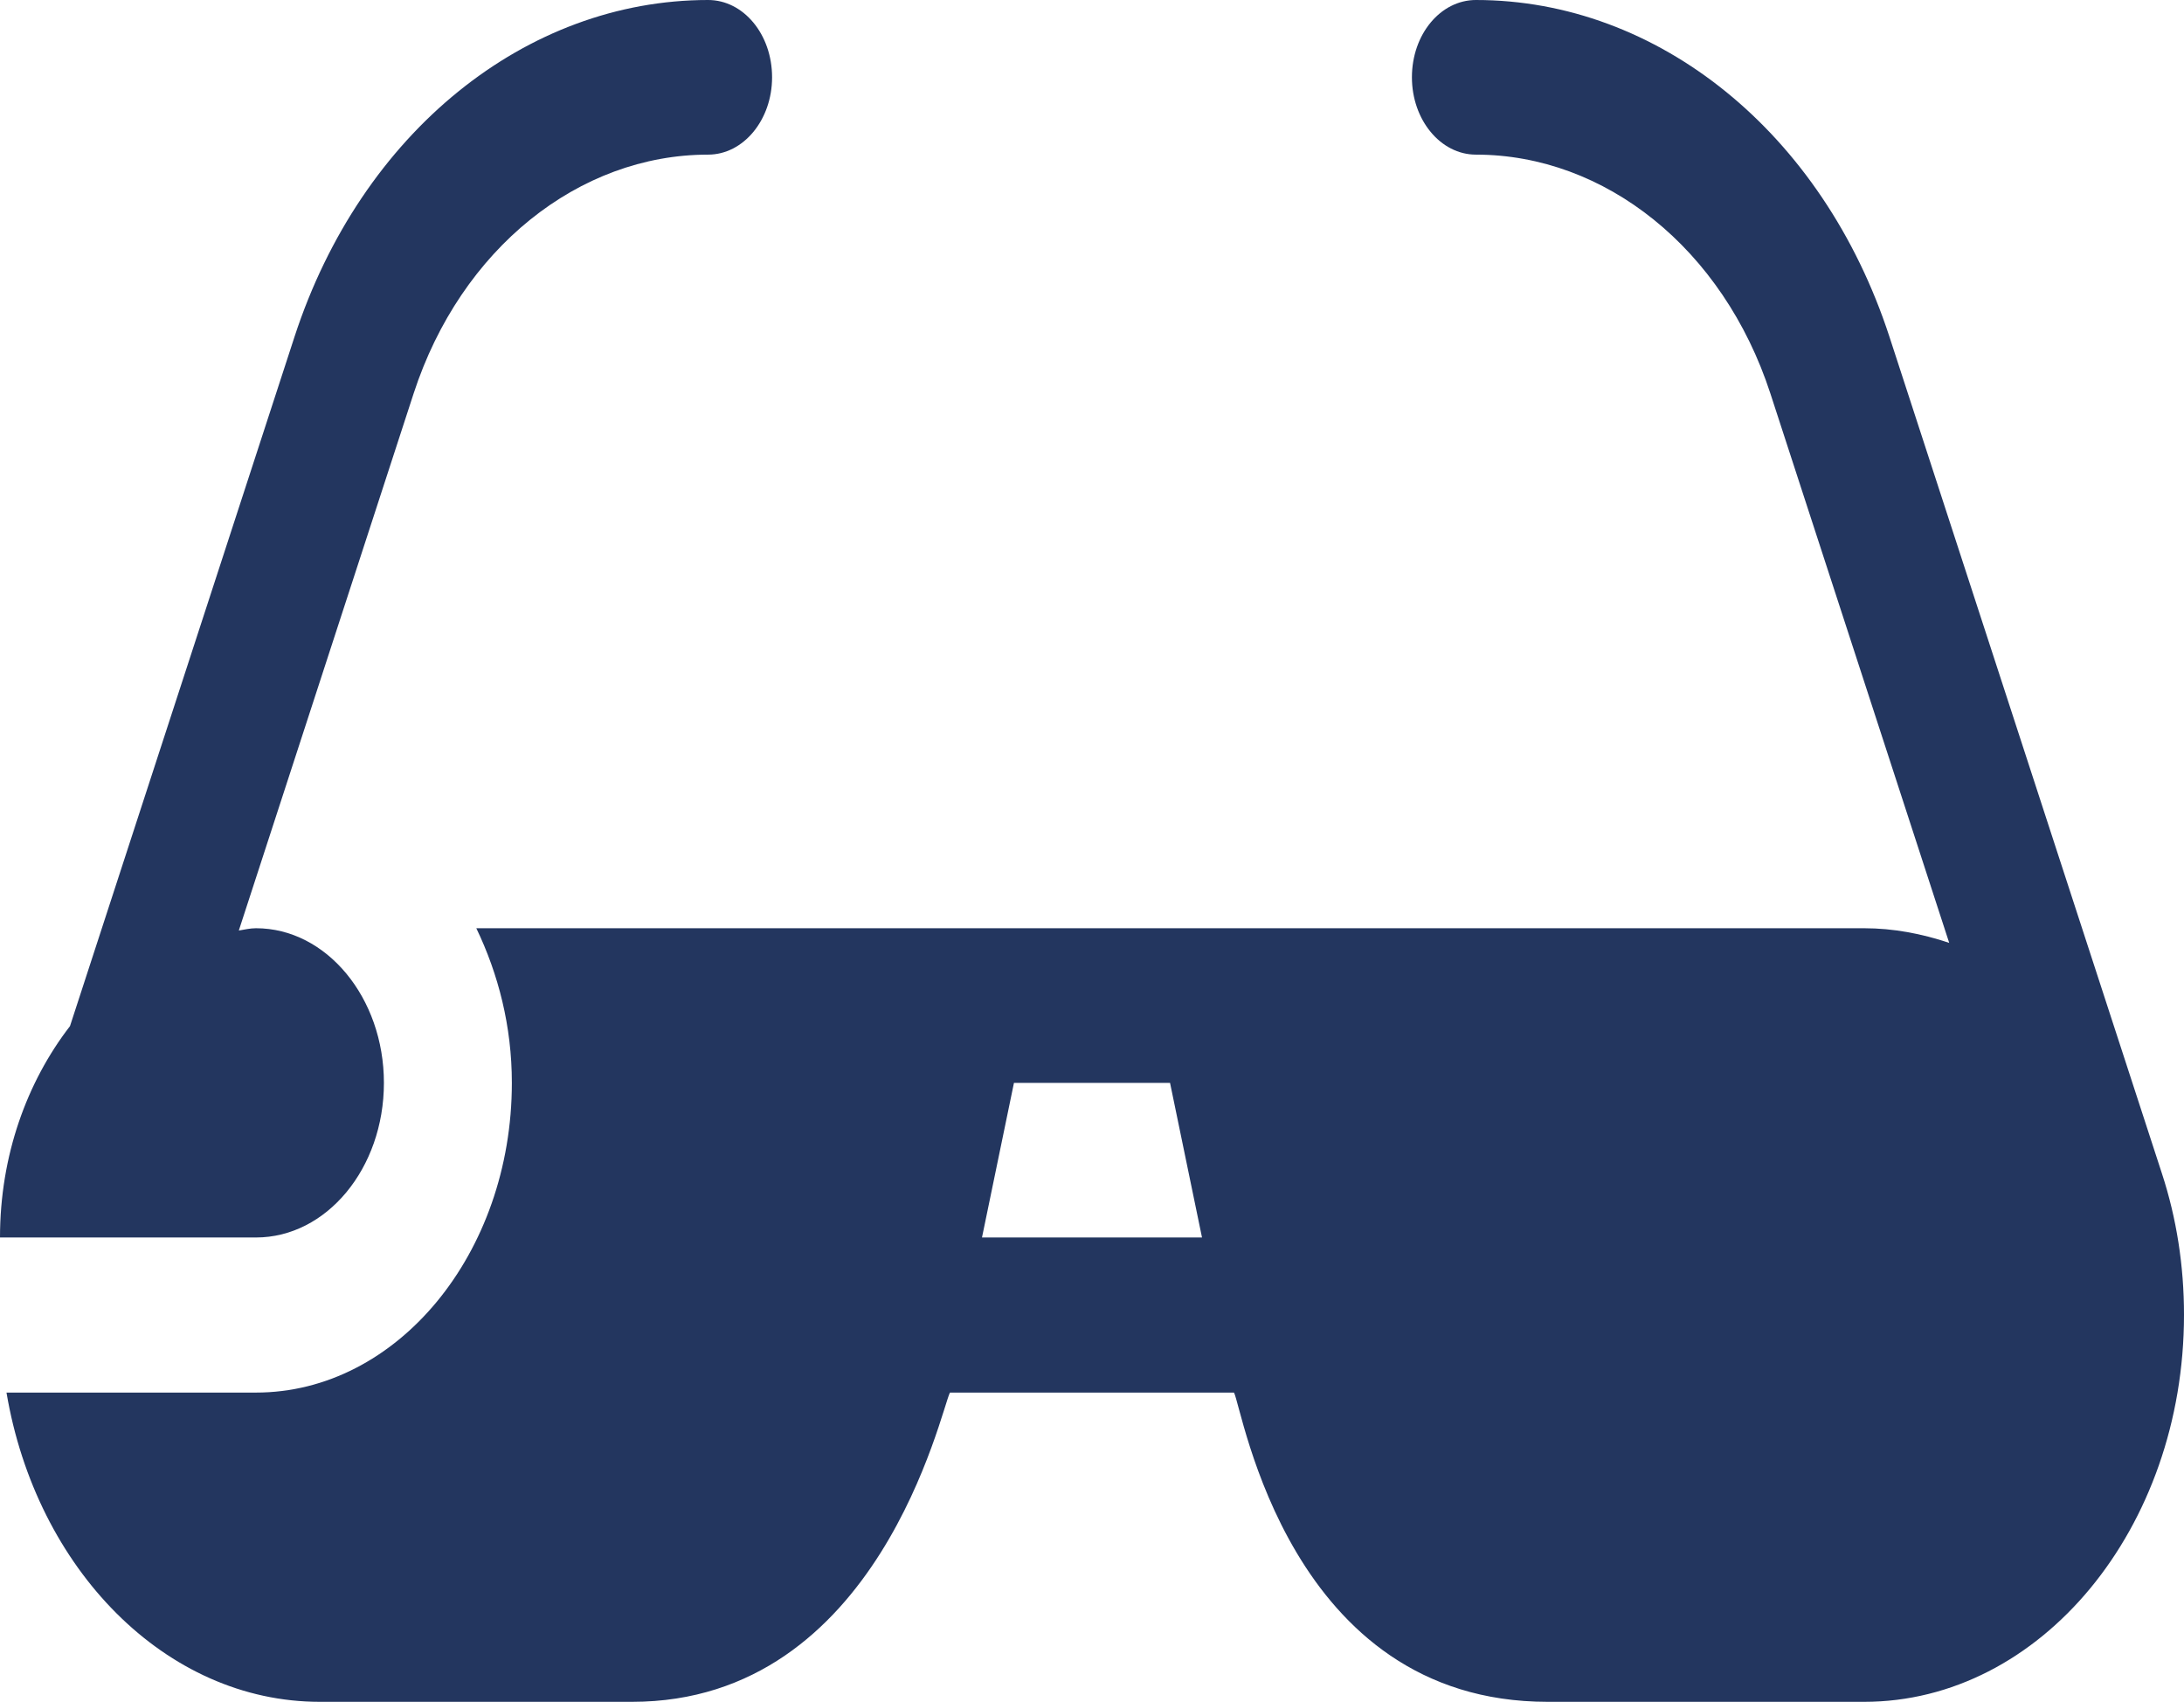
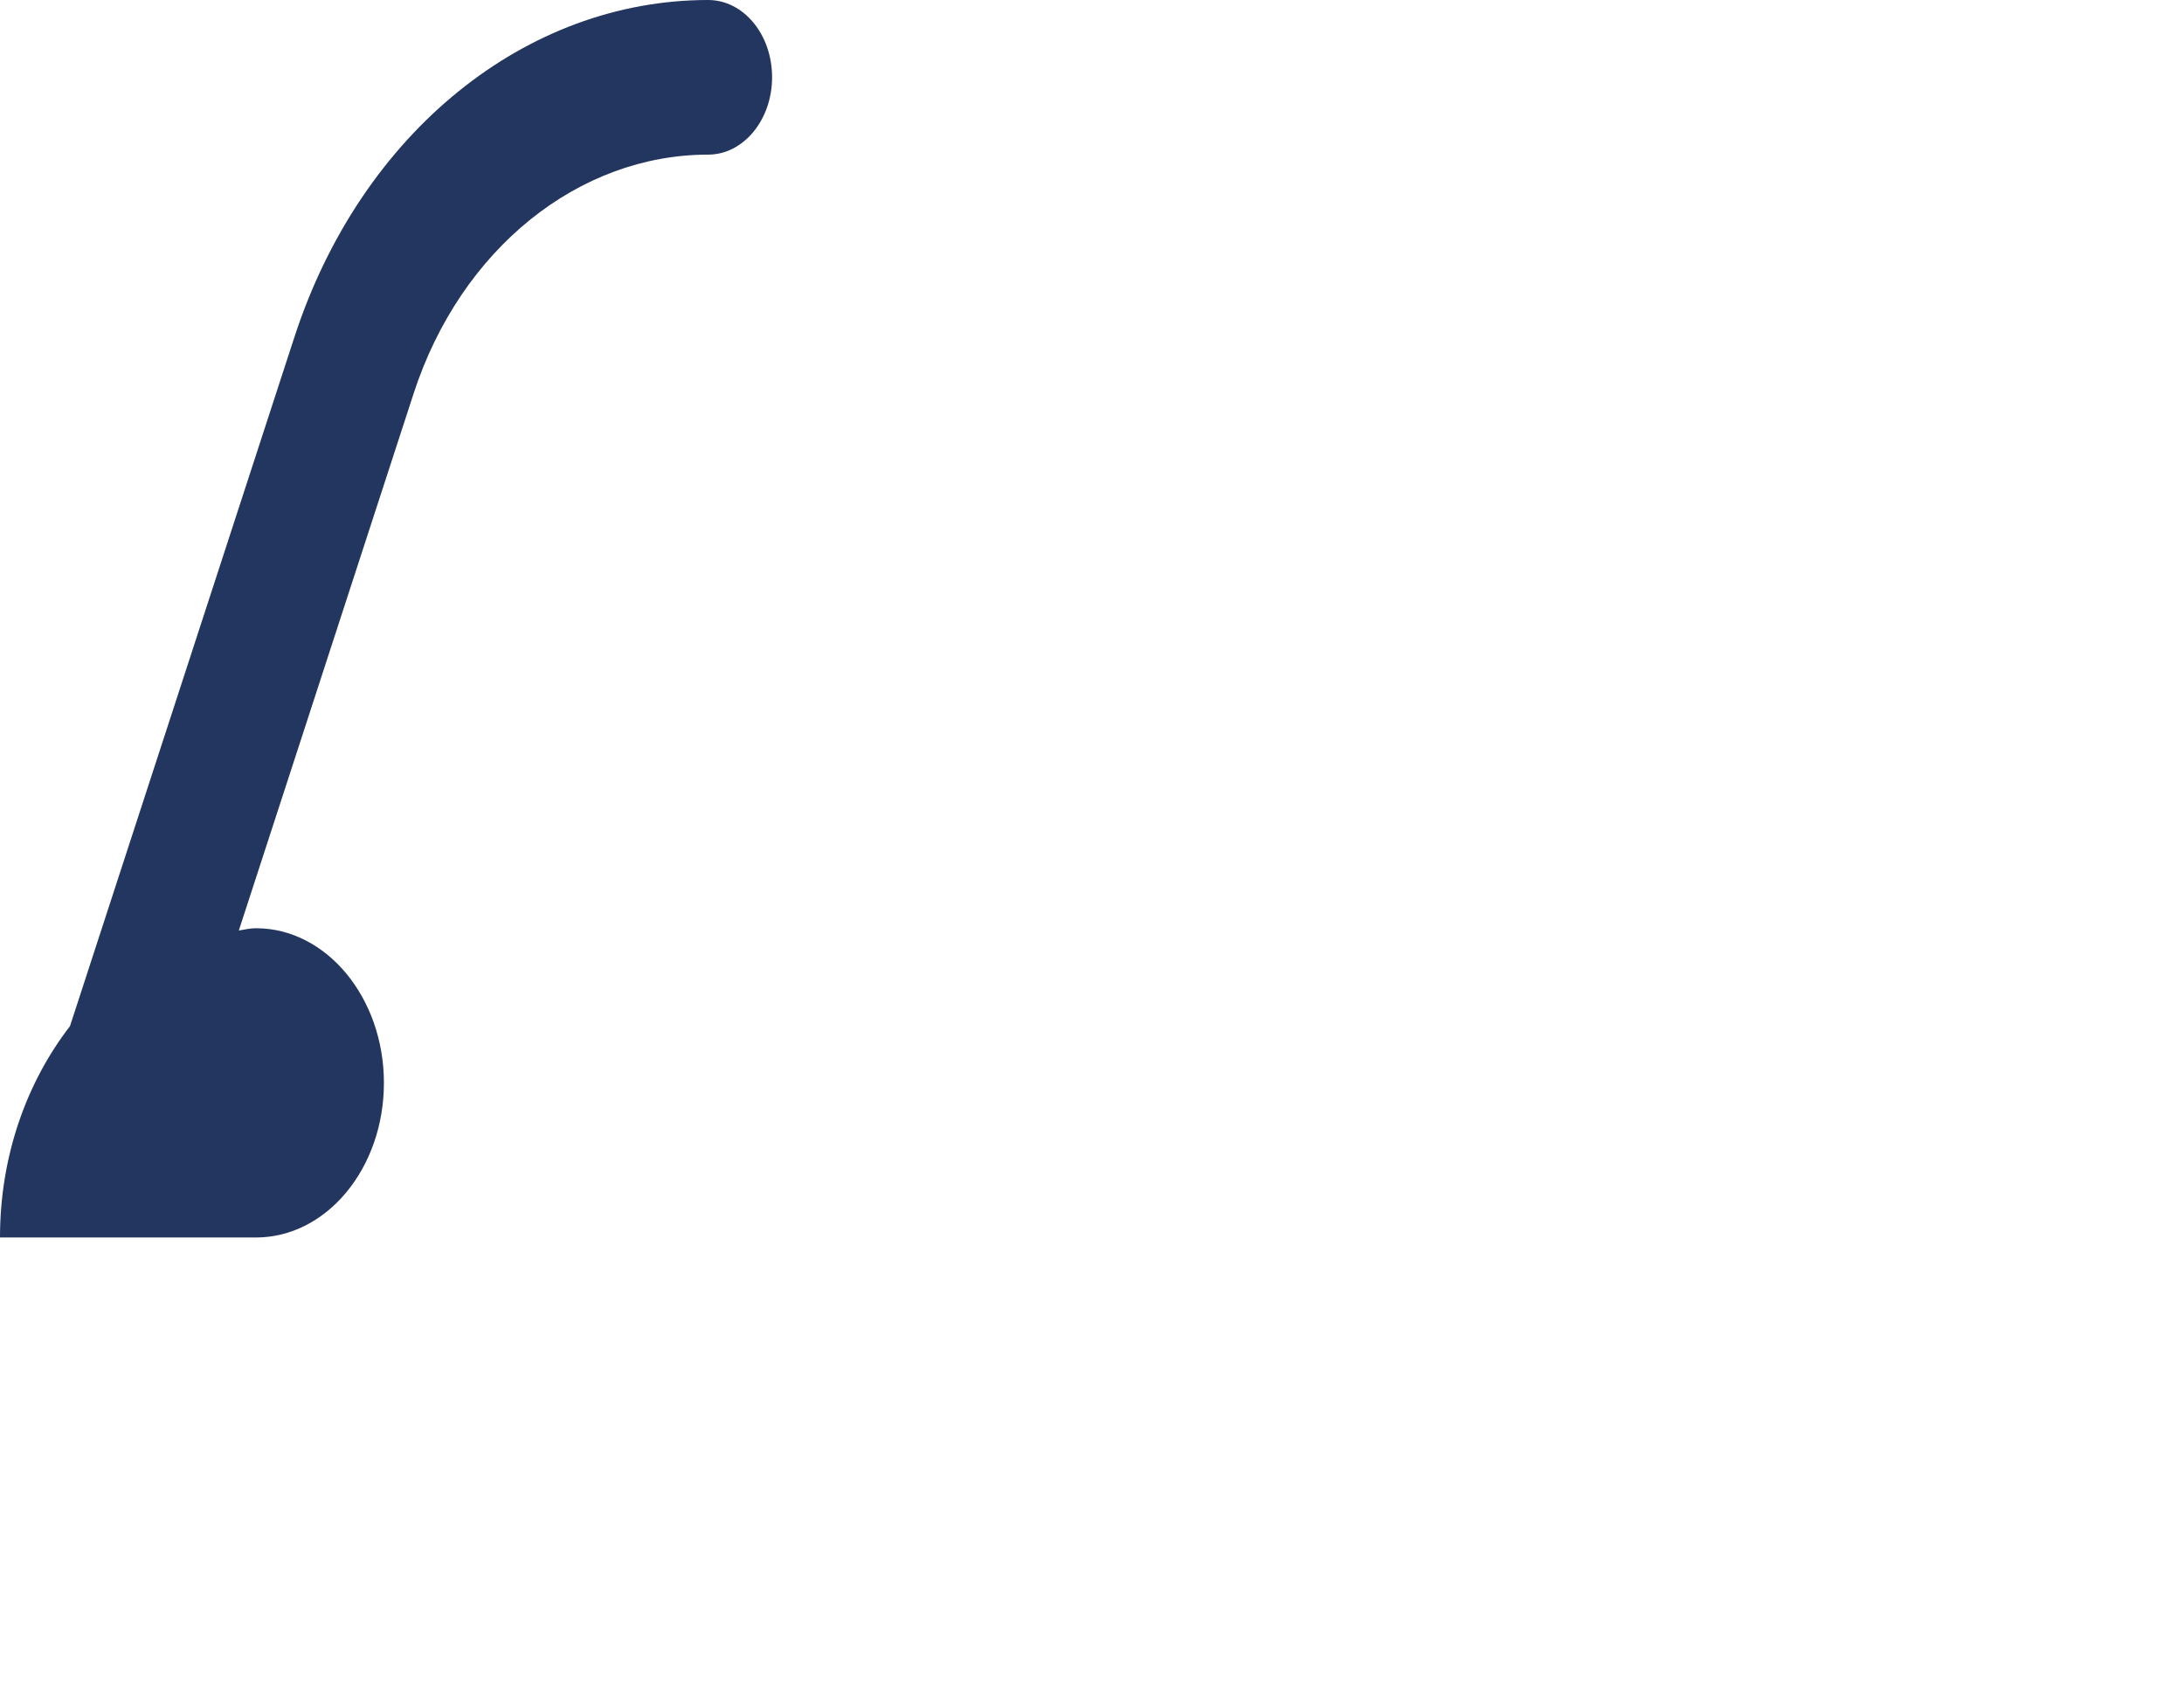
<svg xmlns="http://www.w3.org/2000/svg" fill="none" fill-rule="evenodd" stroke="black" stroke-width="0.501" stroke-linejoin="bevel" stroke-miterlimit="10" font-family="Times New Roman" font-size="16" style="font-variant-ligatures:none" version="1.1" overflow="visible" width="47.746pt" height="37.202pt" viewBox="355.14 -1342.35 47.746 37.202">
  <defs>
	</defs>
  <g id="Layer 1" transform="scale(1 -1)">
-     <path d="M 396.446,1334.99 C 394.987,1339.46 391.382,1342.35 387.406,1342.35 C 386.633,1342.35 386.007,1341.6 386.007,1340.66 C 386.007,1339.73 386.633,1338.97 387.406,1338.97 C 390.225,1338.97 392.809,1336.92 393.843,1333.75 L 397.753,1321.74 C 397.156,1321.94 396.534,1322.06 395.892,1322.06 C 386.682,1322.06 374.728,1322.06 365.553,1322.06 C 366.034,1321.06 366.33,1319.92 366.33,1318.68 C 366.33,1314.95 363.821,1311.91 360.736,1311.91 L 355.282,1311.91 C 355.931,1308.06 358.757,1305.15 362.134,1305.15 L 368.956,1305.15 C 374.361,1305.15 375.72,1311.57 375.908,1311.91 L 382.117,1311.91 C 382.3,1311.58 383.306,1305.15 388.976,1305.15 L 395.892,1305.15 C 399.748,1305.15 402.886,1308.94 402.886,1313.61 C 402.886,1314.68 402.724,1315.72 402.403,1316.7 Z M 376.608,1315.3 L 377.307,1318.68 L 380.719,1318.68 L 381.418,1315.3 Z" fill="#23365f" stroke="none" stroke-width="0.439" fill-rule="nonzero" stroke-linejoin="miter" marker-start="none" marker-end="none" />
    <path d="M 363.533,1318.68 C 363.533,1320.54 362.277,1322.06 360.736,1322.06 C 360.607,1322.06 360.486,1322.03 360.361,1322.01 L 364.183,1333.75 C 365.217,1336.92 367.8,1338.97 370.62,1338.97 C 371.393,1338.97 372.019,1339.73 372.019,1340.66 C 372.019,1341.6 371.393,1342.35 370.62,1342.35 C 366.643,1342.35 363.039,1339.46 361.579,1334.99 L 356.67,1319.92 C 355.728,1318.7 355.14,1317.09 355.14,1315.3 L 360.736,1315.3 C 362.277,1315.3 363.533,1316.81 363.533,1318.68 Z" fill="#23365f" stroke="none" stroke-width="0.439" fill-rule="nonzero" stroke-linejoin="miter" marker-start="none" marker-end="none" />
  </g>
</svg>